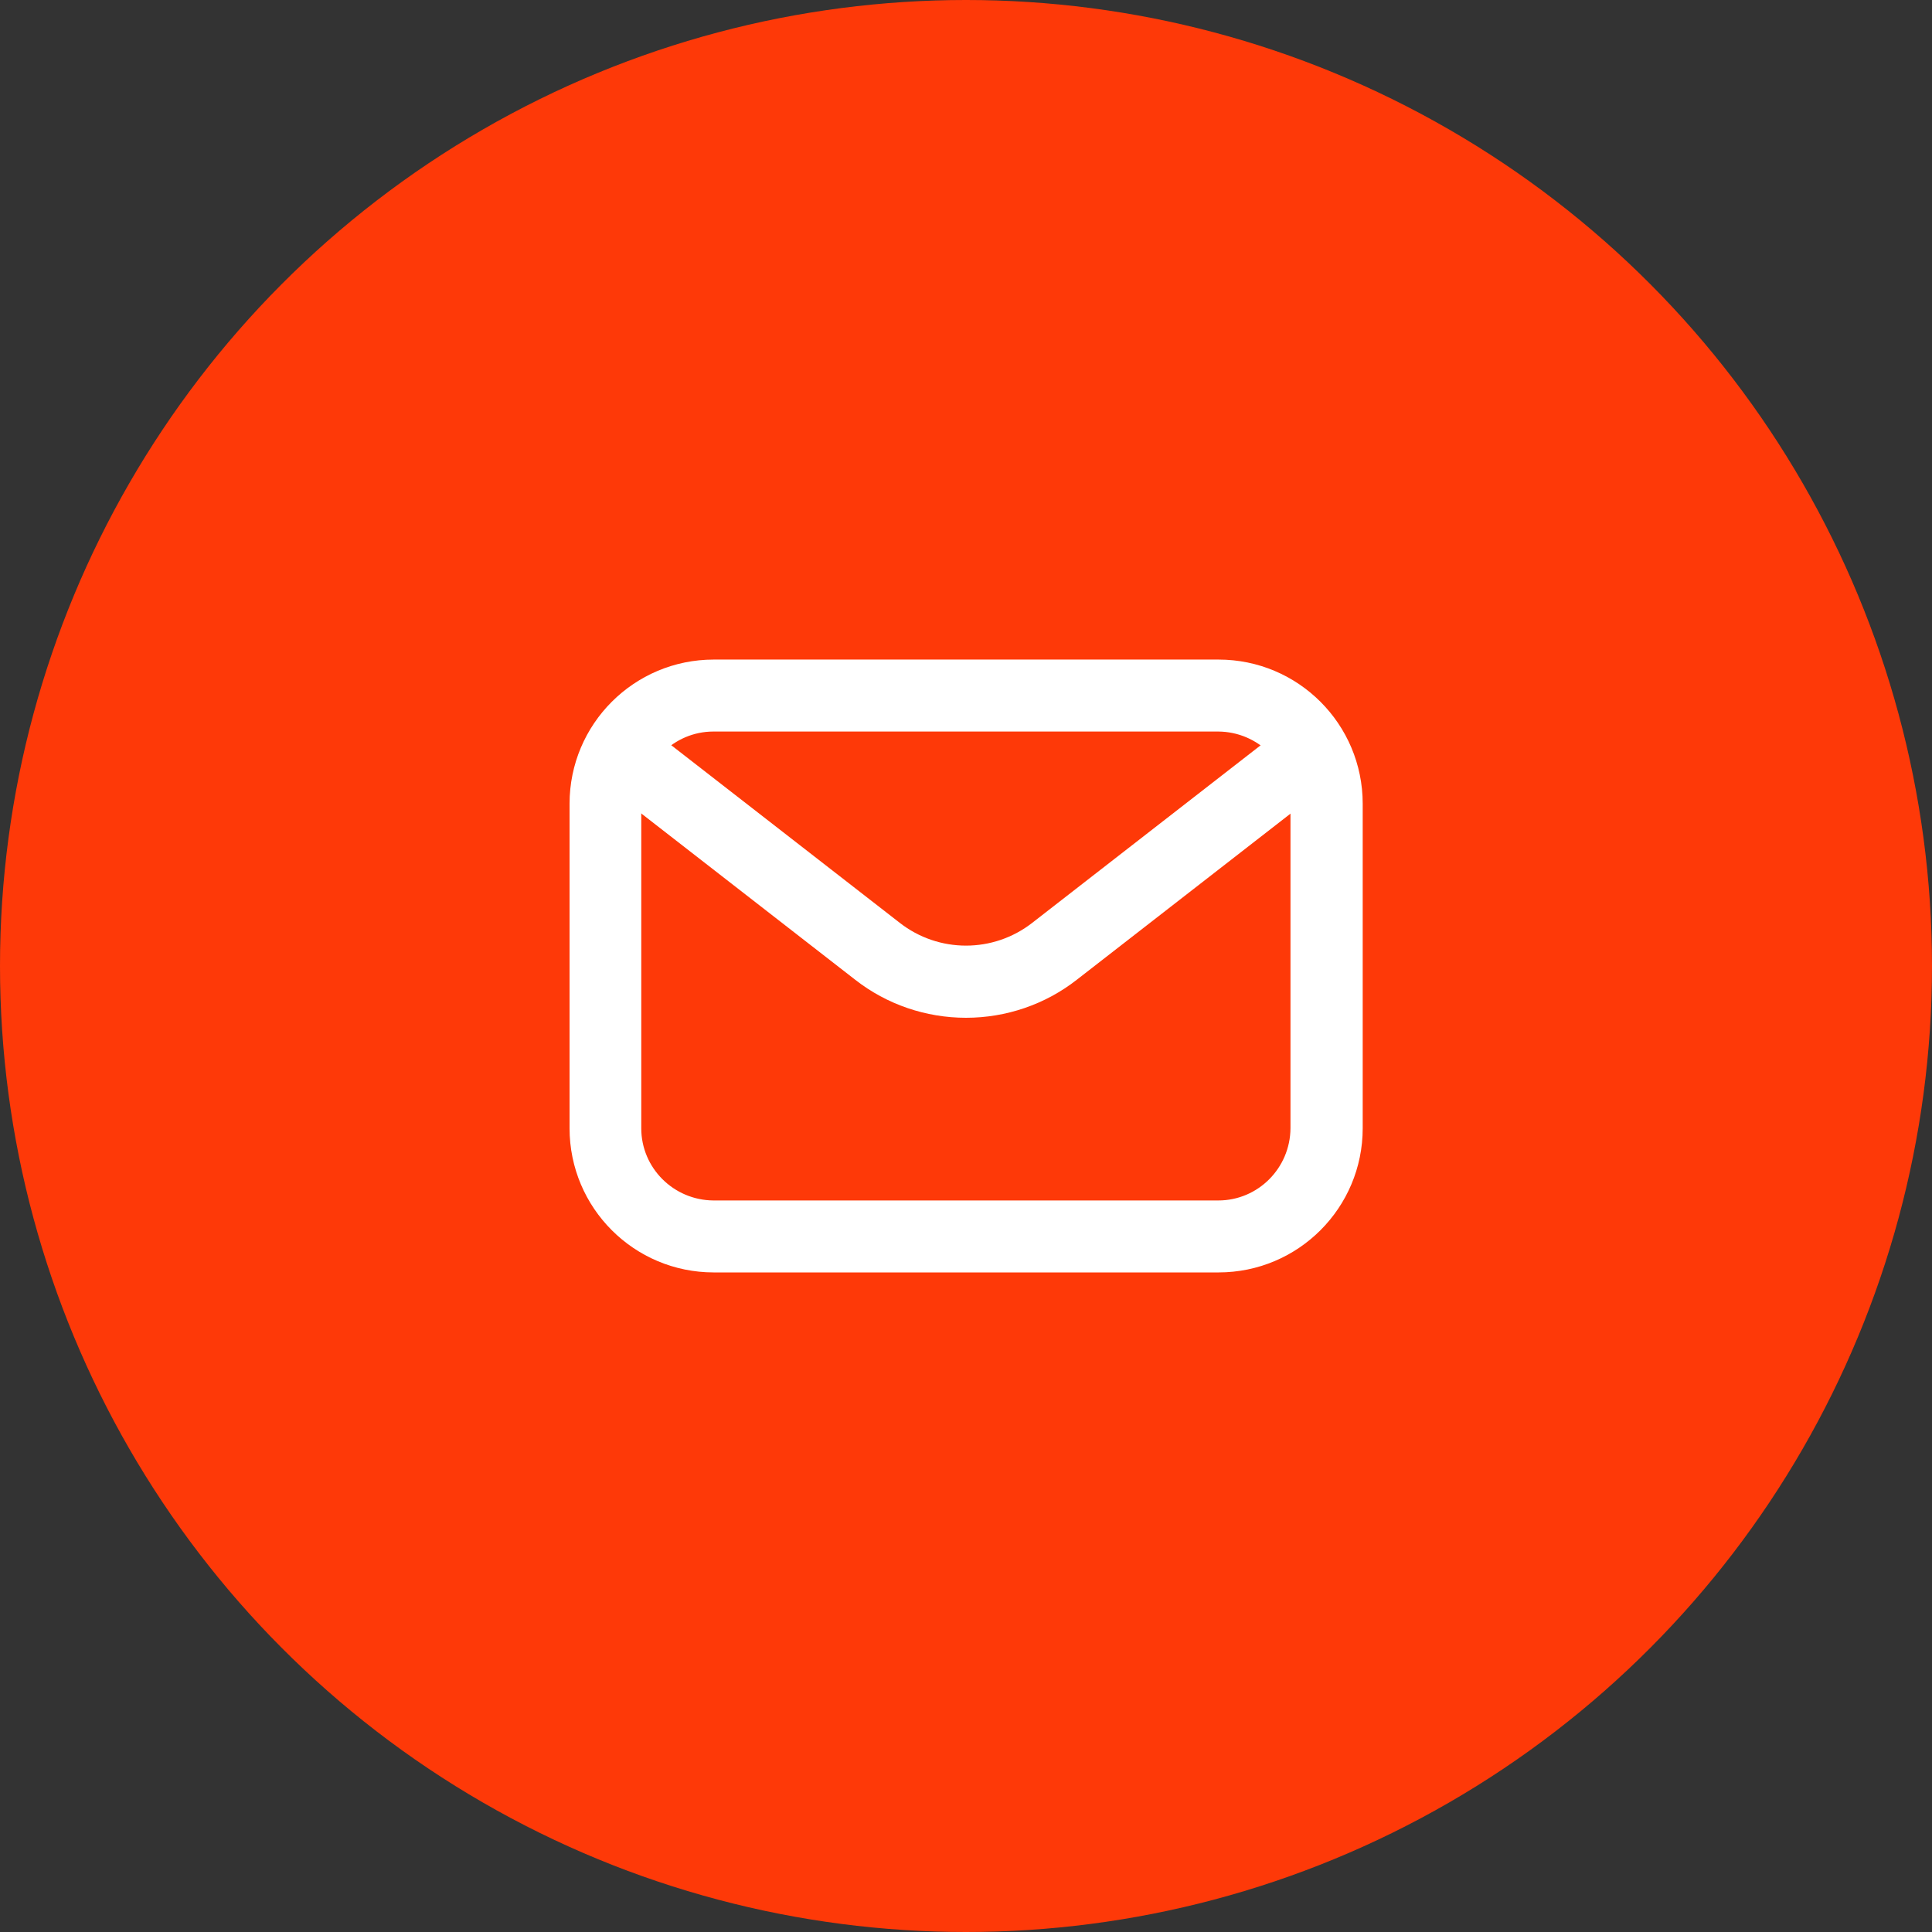
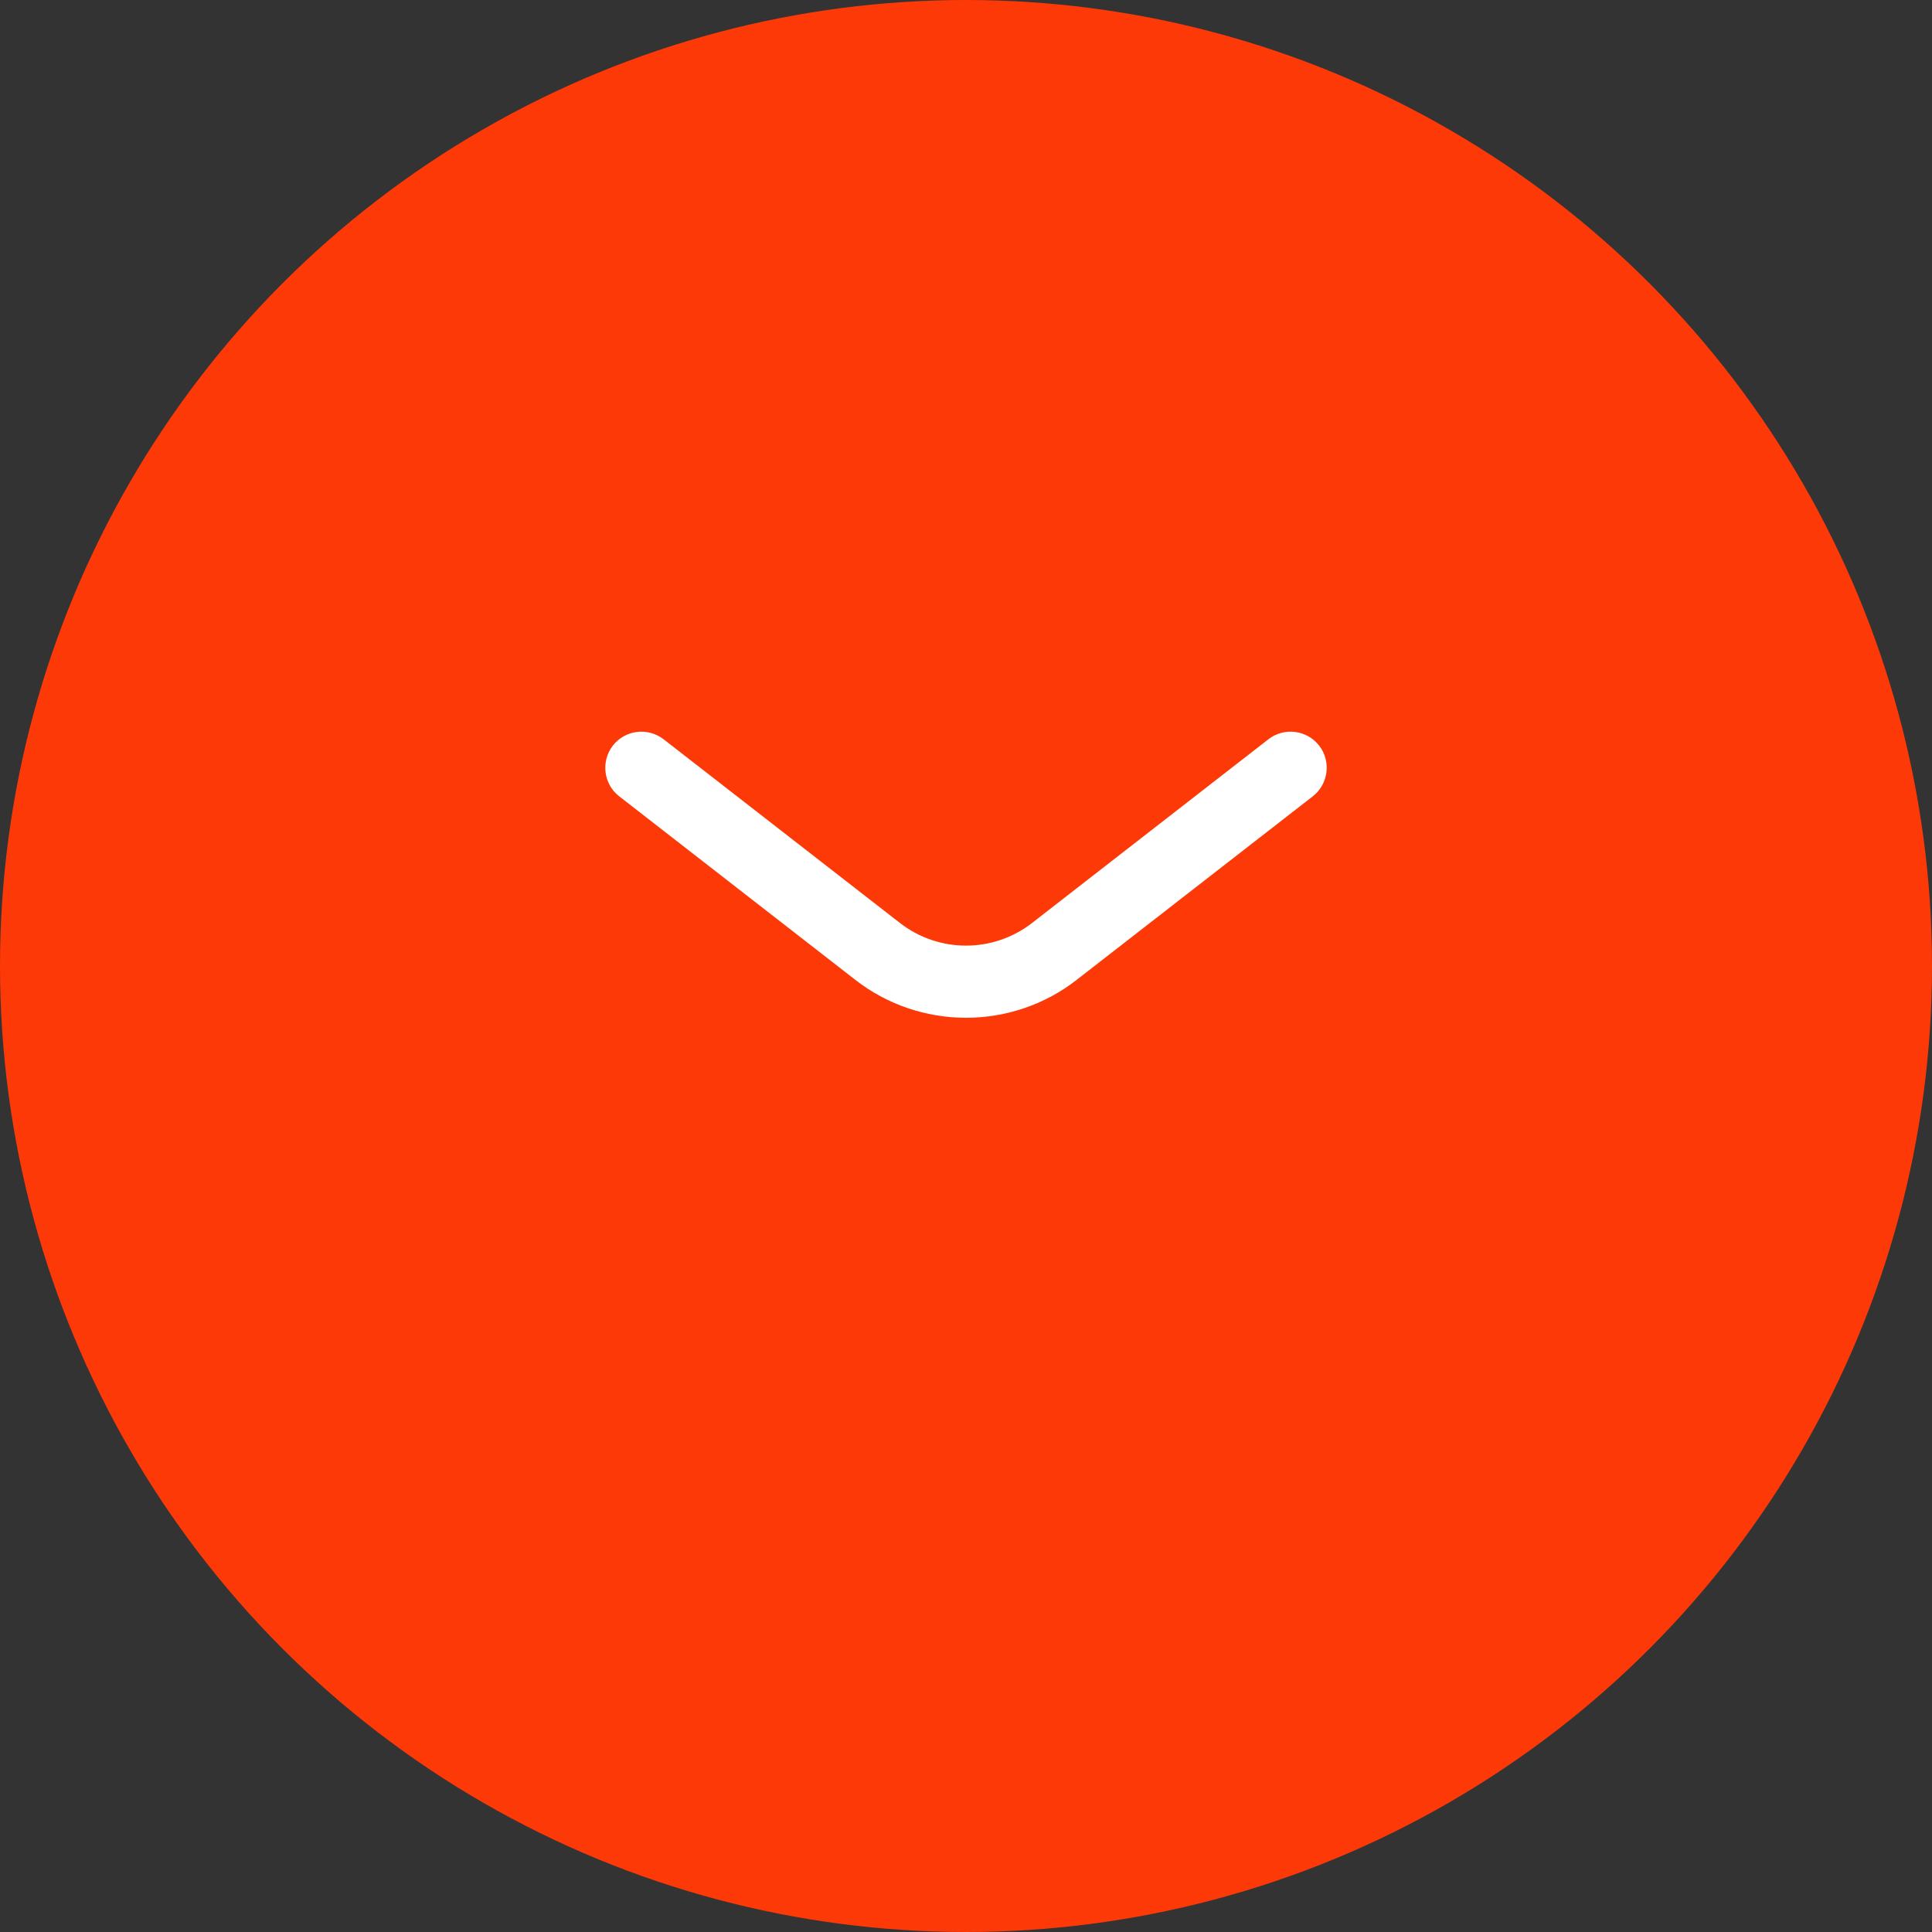
<svg xmlns="http://www.w3.org/2000/svg" id="_レイヤー_2" data-name="レイヤー_2" width="72.76" height="72.76" viewBox="0 0 72.76 72.76">
  <rect x="0" y="0" width="72.76" height="72.76" fill="#333333" stroke="none" />
  <defs>
    <style>
      .cls-1 {
        fill: #fff;
      }

      .cls-2 {
        fill: #fe3908;
      }
    </style>
  </defs>
  <g id="_レイヤー_1-2" data-name="レイヤー_1">
    <circle class="cls-2" cx="36.38" cy="36.38" r="36.38" />
    <g id="Layer_2">
-       <path class="cls-1" d="M45.89,47.92h-19.01c-3,0-5.43-2.43-5.43-5.43v-12.22c0-3,2.43-5.43,5.43-5.43h19.01c3,0,5.43,2.43,5.43,5.43v12.22c0,3-2.43,5.43-5.43,5.43ZM26.87,27.55c-1.5,0-2.71,1.22-2.72,2.72v12.22c0,1.5,1.22,2.71,2.72,2.72h19.01c1.5,0,2.71-1.22,2.72-2.72v-12.22c0-1.5-1.22-2.71-2.72-2.72h-19.01Z" />
-       <path class="cls-1" d="M36.38,38.33c-1.51,0-2.98-.5-4.17-1.43l-8.89-6.91c-.59-.46-.7-1.31-.24-1.91.46-.59,1.31-.7,1.91-.24h0l8.89,6.91c1.47,1.15,3.53,1.15,5,0l8.89-6.91c.59-.46,1.45-.35,1.91.24.46.59.35,1.45-.24,1.91l-8.89,6.91c-1.19.93-2.66,1.43-4.17,1.43Z" />
+       <path class="cls-1" d="M36.38,38.33c-1.51,0-2.98-.5-4.17-1.43l-8.89-6.91c-.59-.46-.7-1.31-.24-1.91.46-.59,1.31-.7,1.91-.24l8.89,6.91c1.47,1.15,3.53,1.15,5,0l8.89-6.91c.59-.46,1.45-.35,1.91.24.46.59.35,1.45-.24,1.91l-8.89,6.91c-1.19.93-2.66,1.43-4.17,1.43Z" />
    </g>
  </g>
</svg>